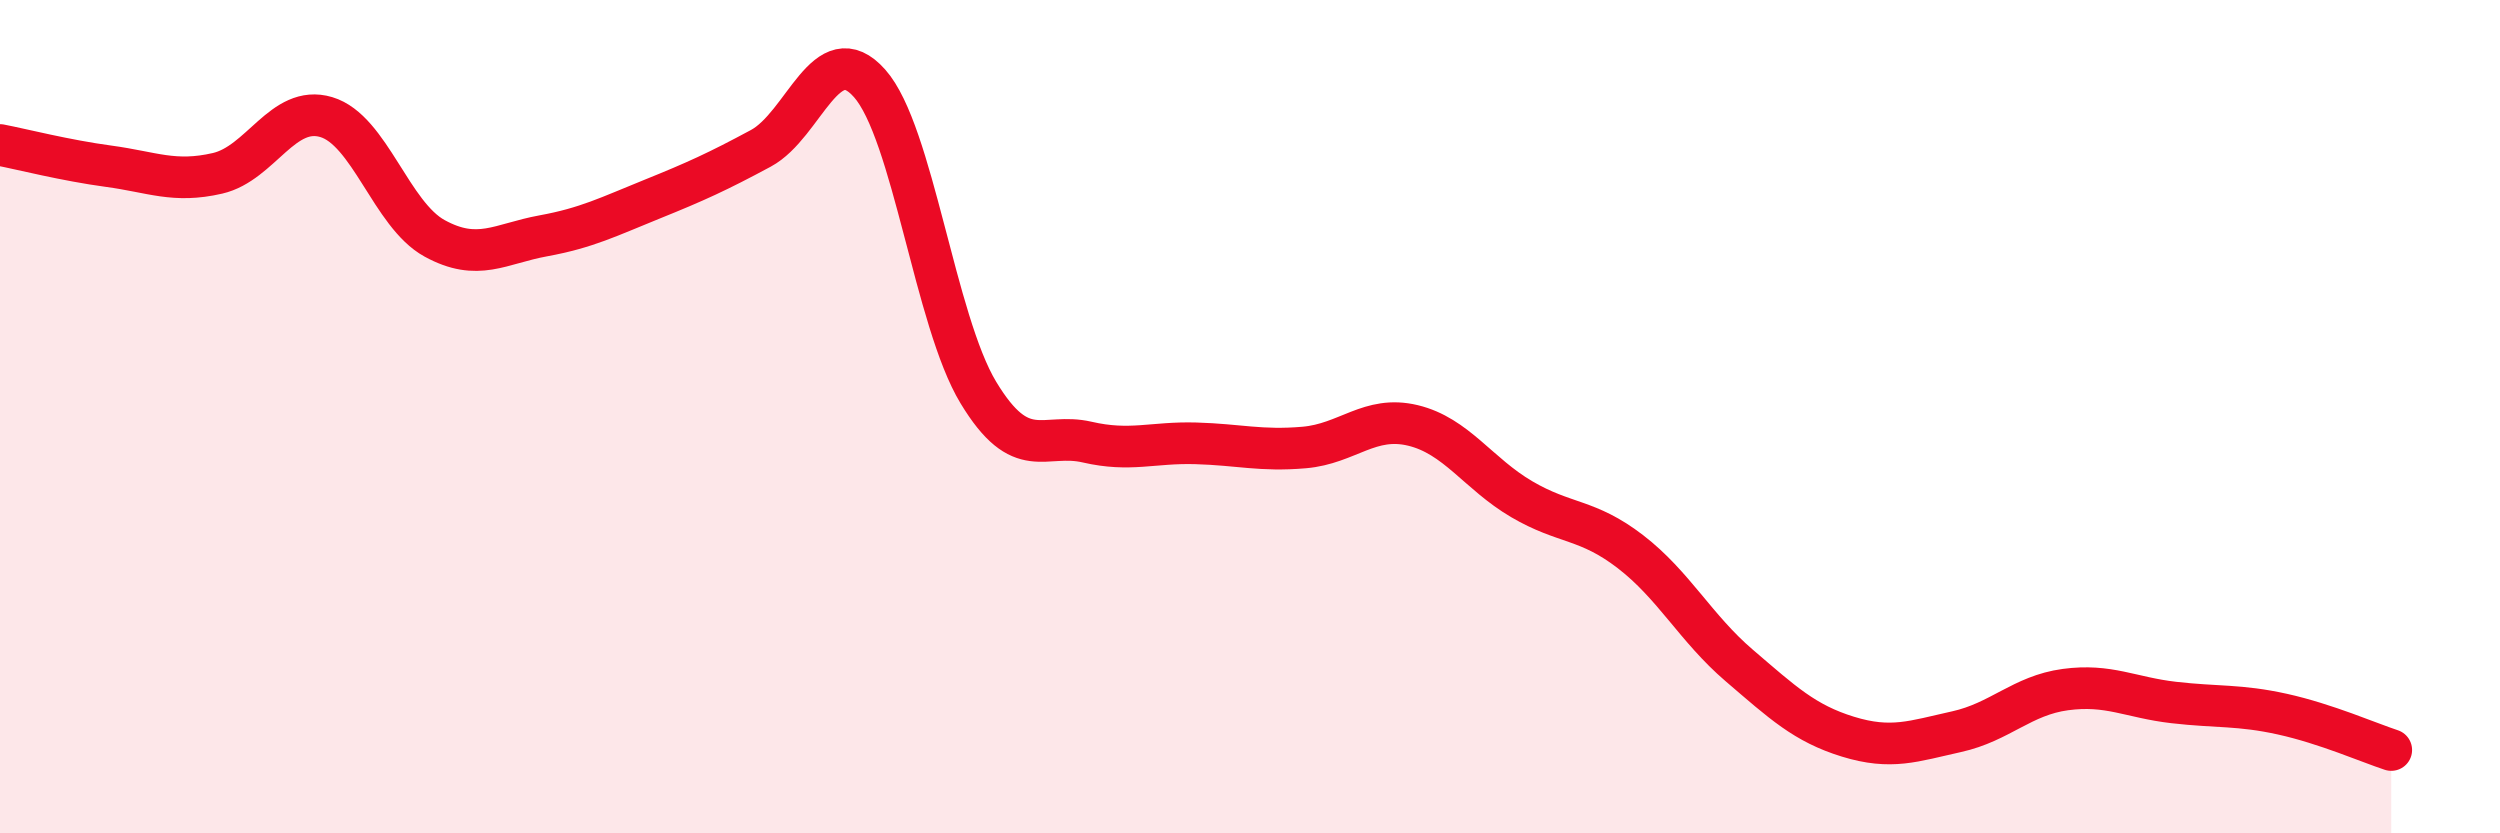
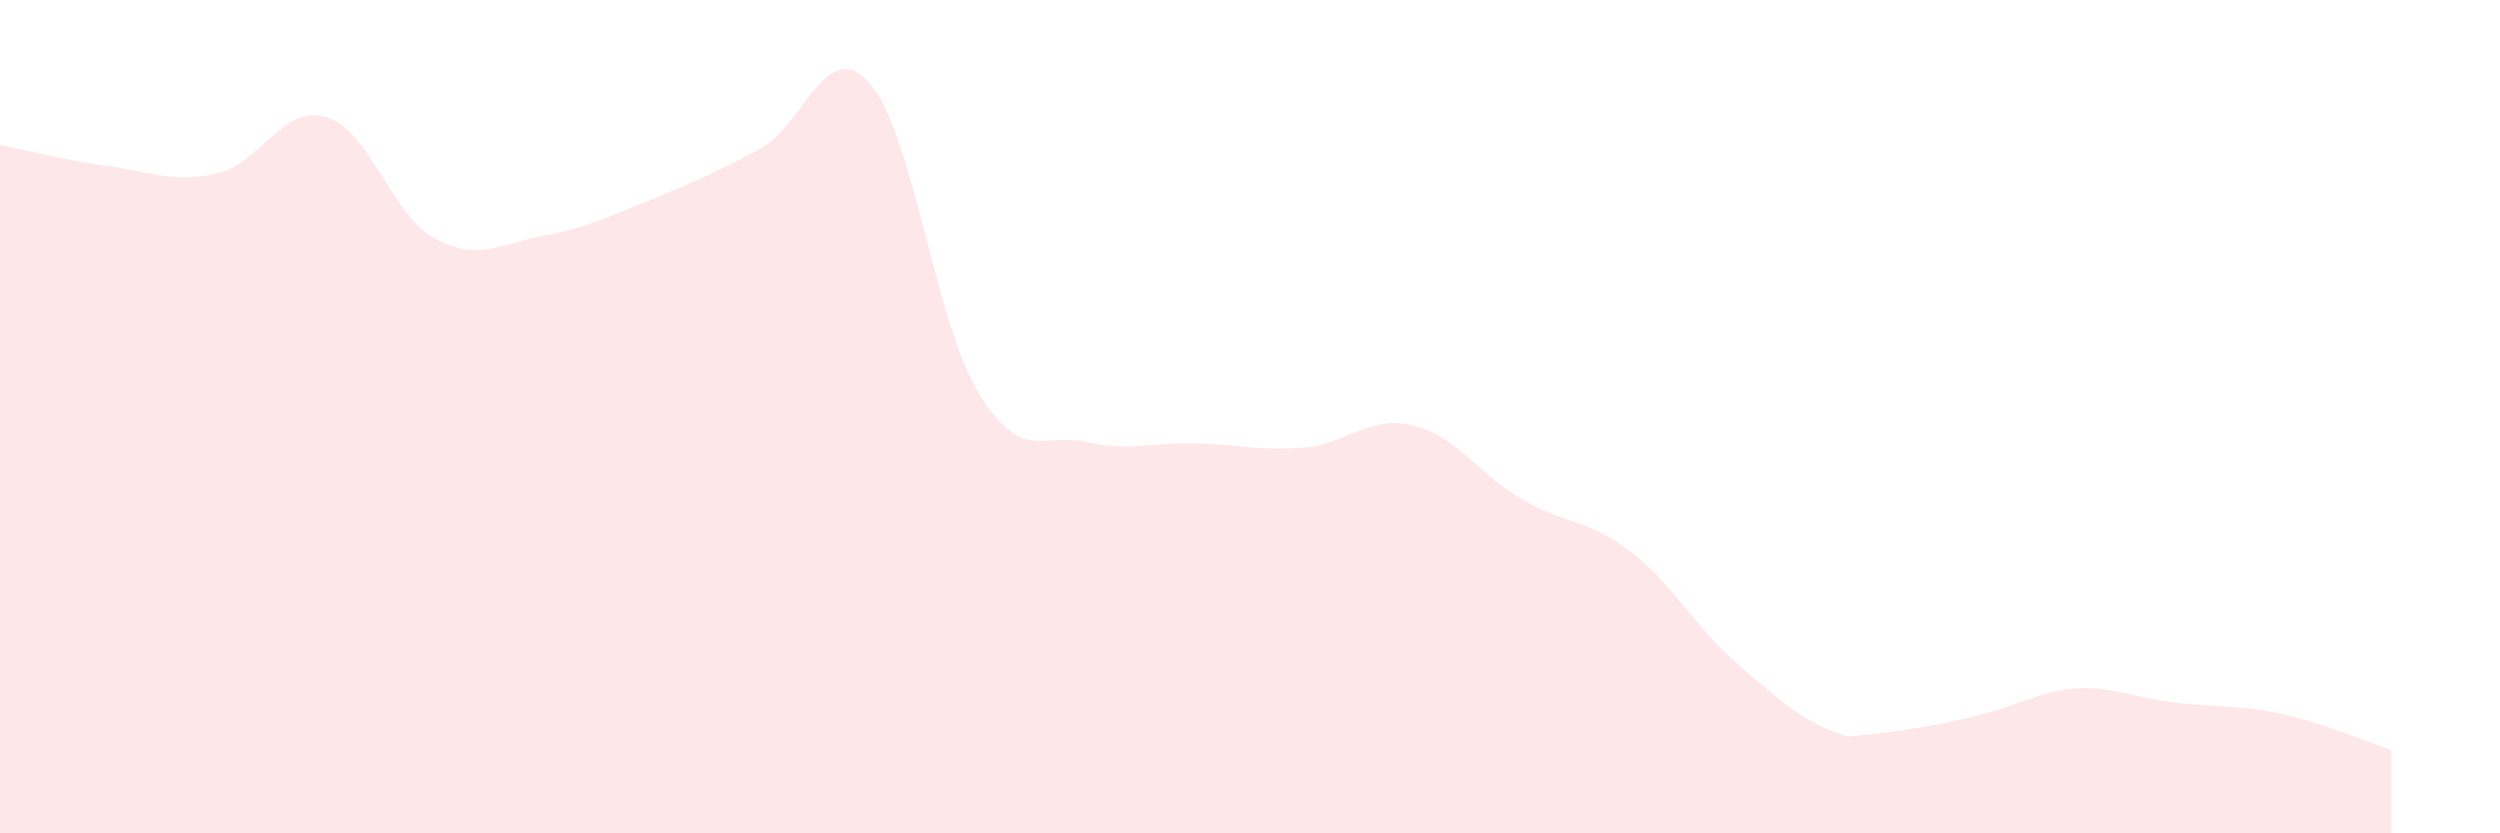
<svg xmlns="http://www.w3.org/2000/svg" width="60" height="20" viewBox="0 0 60 20">
-   <path d="M 0,3.48 C 0.52,3.58 1.57,3.85 2.61,3.99 C 3.65,4.13 4.18,4.4 5.22,4.16 C 6.26,3.92 6.79,2.5 7.83,2.81 C 8.87,3.12 9.39,5.15 10.43,5.72 C 11.47,6.29 12,5.85 13.04,5.66 C 14.08,5.47 14.61,5.2 15.65,4.78 C 16.69,4.36 17.22,4.12 18.26,3.56 C 19.3,3 19.83,0.83 20.87,2 C 21.91,3.17 22.44,7.7 23.48,9.42 C 24.52,11.14 25.05,10.37 26.09,10.61 C 27.13,10.85 27.66,10.61 28.7,10.64 C 29.74,10.67 30.26,10.83 31.3,10.74 C 32.34,10.65 32.87,9.96 33.91,10.21 C 34.95,10.46 35.48,11.37 36.52,11.98 C 37.56,12.59 38.09,12.44 39.13,13.24 C 40.17,14.04 40.7,15.08 41.74,15.97 C 42.78,16.86 43.31,17.36 44.35,17.68 C 45.39,18 45.92,17.79 46.96,17.56 C 48,17.33 48.53,16.69 49.57,16.55 C 50.61,16.41 51.13,16.74 52.17,16.86 C 53.21,16.98 53.74,16.91 54.78,17.14 C 55.82,17.37 56.87,17.83 57.39,18L57.39 20L0 20Z" fill="#EB0A25" opacity="0.1" stroke-linecap="round" stroke-linejoin="round" />
-   <path d="M 0,3.48 C 0.52,3.58 1.57,3.85 2.61,3.99 C 3.65,4.13 4.18,4.4 5.22,4.16 C 6.26,3.92 6.79,2.5 7.83,2.81 C 8.87,3.12 9.39,5.15 10.43,5.72 C 11.47,6.29 12,5.85 13.04,5.66 C 14.08,5.47 14.61,5.2 15.65,4.78 C 16.69,4.36 17.22,4.12 18.26,3.56 C 19.3,3 19.83,0.83 20.87,2 C 21.91,3.17 22.44,7.7 23.48,9.42 C 24.52,11.14 25.05,10.37 26.09,10.61 C 27.13,10.85 27.66,10.61 28.7,10.64 C 29.74,10.67 30.26,10.83 31.3,10.74 C 32.34,10.65 32.87,9.96 33.91,10.21 C 34.95,10.46 35.48,11.37 36.52,11.98 C 37.56,12.59 38.09,12.44 39.13,13.24 C 40.17,14.04 40.7,15.08 41.74,15.97 C 42.78,16.86 43.31,17.36 44.35,17.68 C 45.39,18 45.92,17.79 46.96,17.56 C 48,17.33 48.53,16.69 49.57,16.55 C 50.61,16.41 51.13,16.74 52.17,16.86 C 53.21,16.98 53.74,16.91 54.78,17.14 C 55.82,17.37 56.87,17.83 57.39,18" stroke="#EB0A25" stroke-width="1" fill="none" stroke-linecap="round" stroke-linejoin="round" />
+   <path d="M 0,3.48 C 0.52,3.58 1.57,3.85 2.61,3.99 C 3.65,4.13 4.18,4.4 5.22,4.16 C 6.26,3.92 6.79,2.5 7.83,2.81 C 8.87,3.12 9.39,5.15 10.43,5.72 C 11.47,6.29 12,5.85 13.04,5.66 C 14.08,5.47 14.61,5.2 15.65,4.78 C 16.69,4.36 17.22,4.12 18.26,3.56 C 19.3,3 19.83,0.83 20.87,2 C 21.91,3.17 22.44,7.7 23.48,9.42 C 24.52,11.14 25.05,10.37 26.09,10.61 C 27.13,10.85 27.66,10.61 28.7,10.64 C 29.74,10.67 30.26,10.83 31.3,10.74 C 32.34,10.65 32.87,9.96 33.91,10.21 C 34.95,10.46 35.48,11.37 36.52,11.98 C 37.56,12.59 38.09,12.44 39.13,13.24 C 40.17,14.04 40.7,15.08 41.74,15.97 C 42.78,16.86 43.31,17.36 44.35,17.68 C 48,17.33 48.53,16.69 49.57,16.55 C 50.61,16.41 51.13,16.74 52.17,16.86 C 53.21,16.98 53.74,16.91 54.78,17.14 C 55.82,17.37 56.87,17.83 57.39,18L57.39 20L0 20Z" fill="#EB0A25" opacity="0.1" stroke-linecap="round" stroke-linejoin="round" />
</svg>